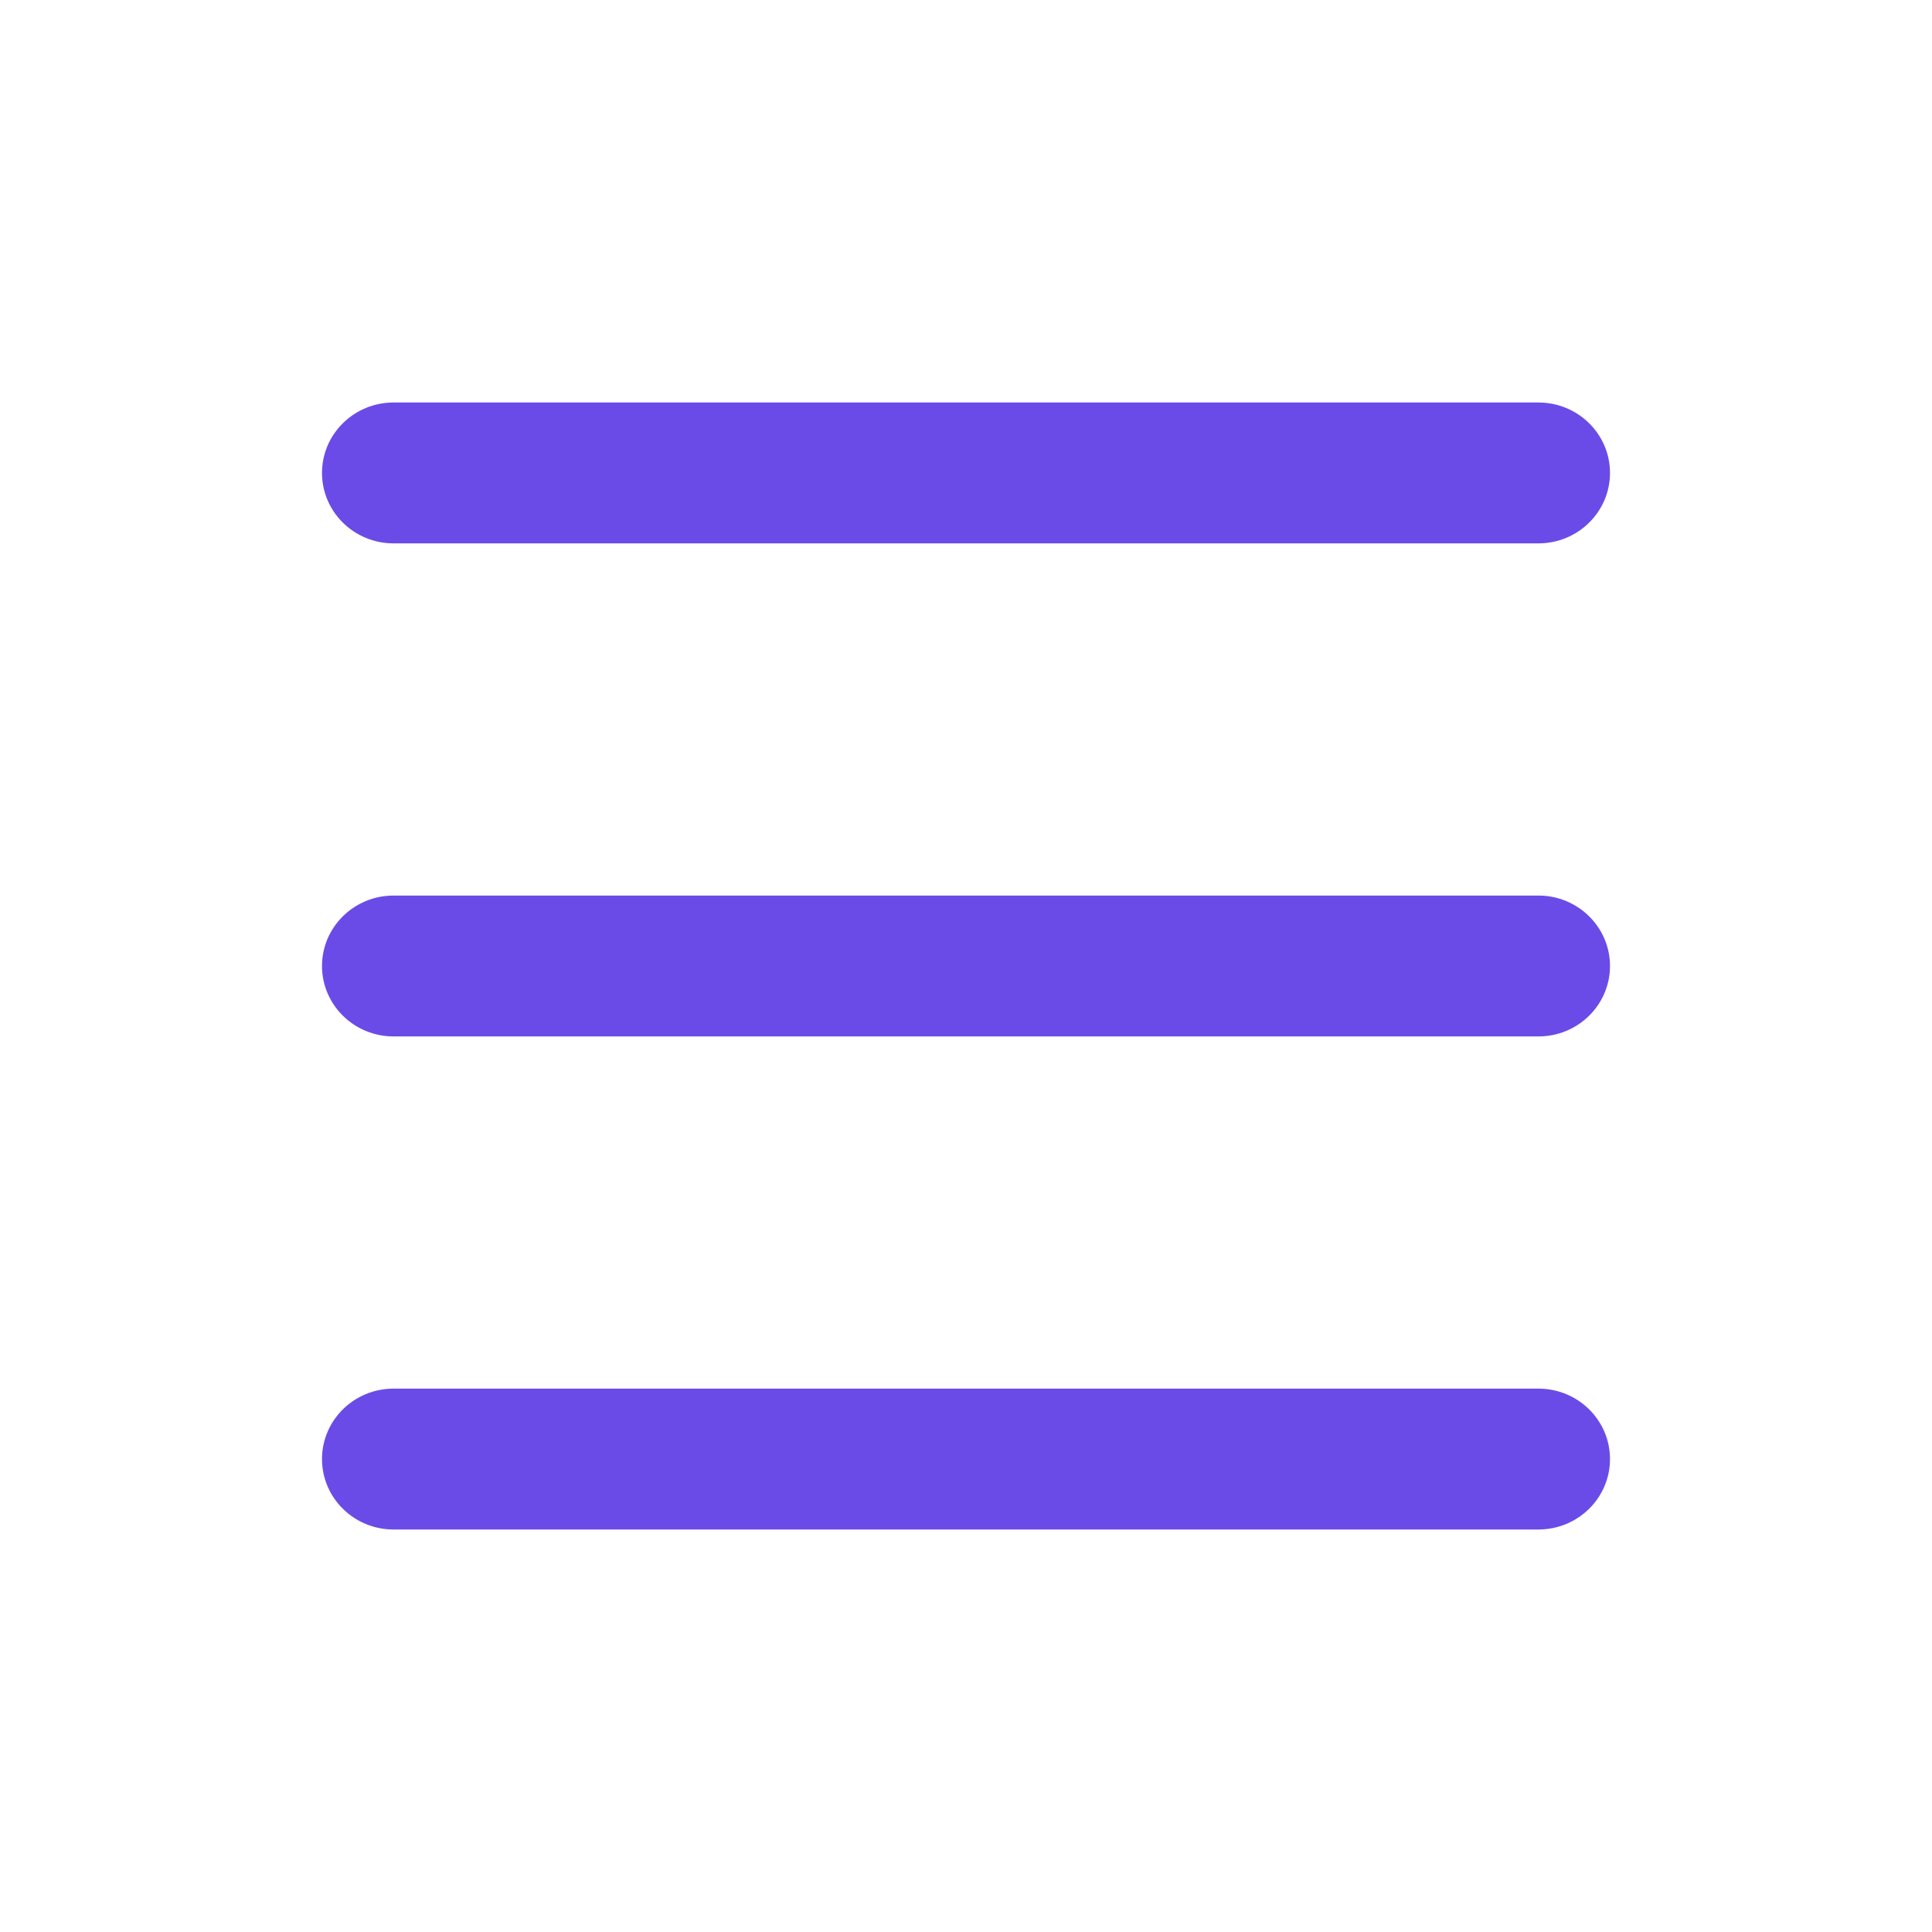
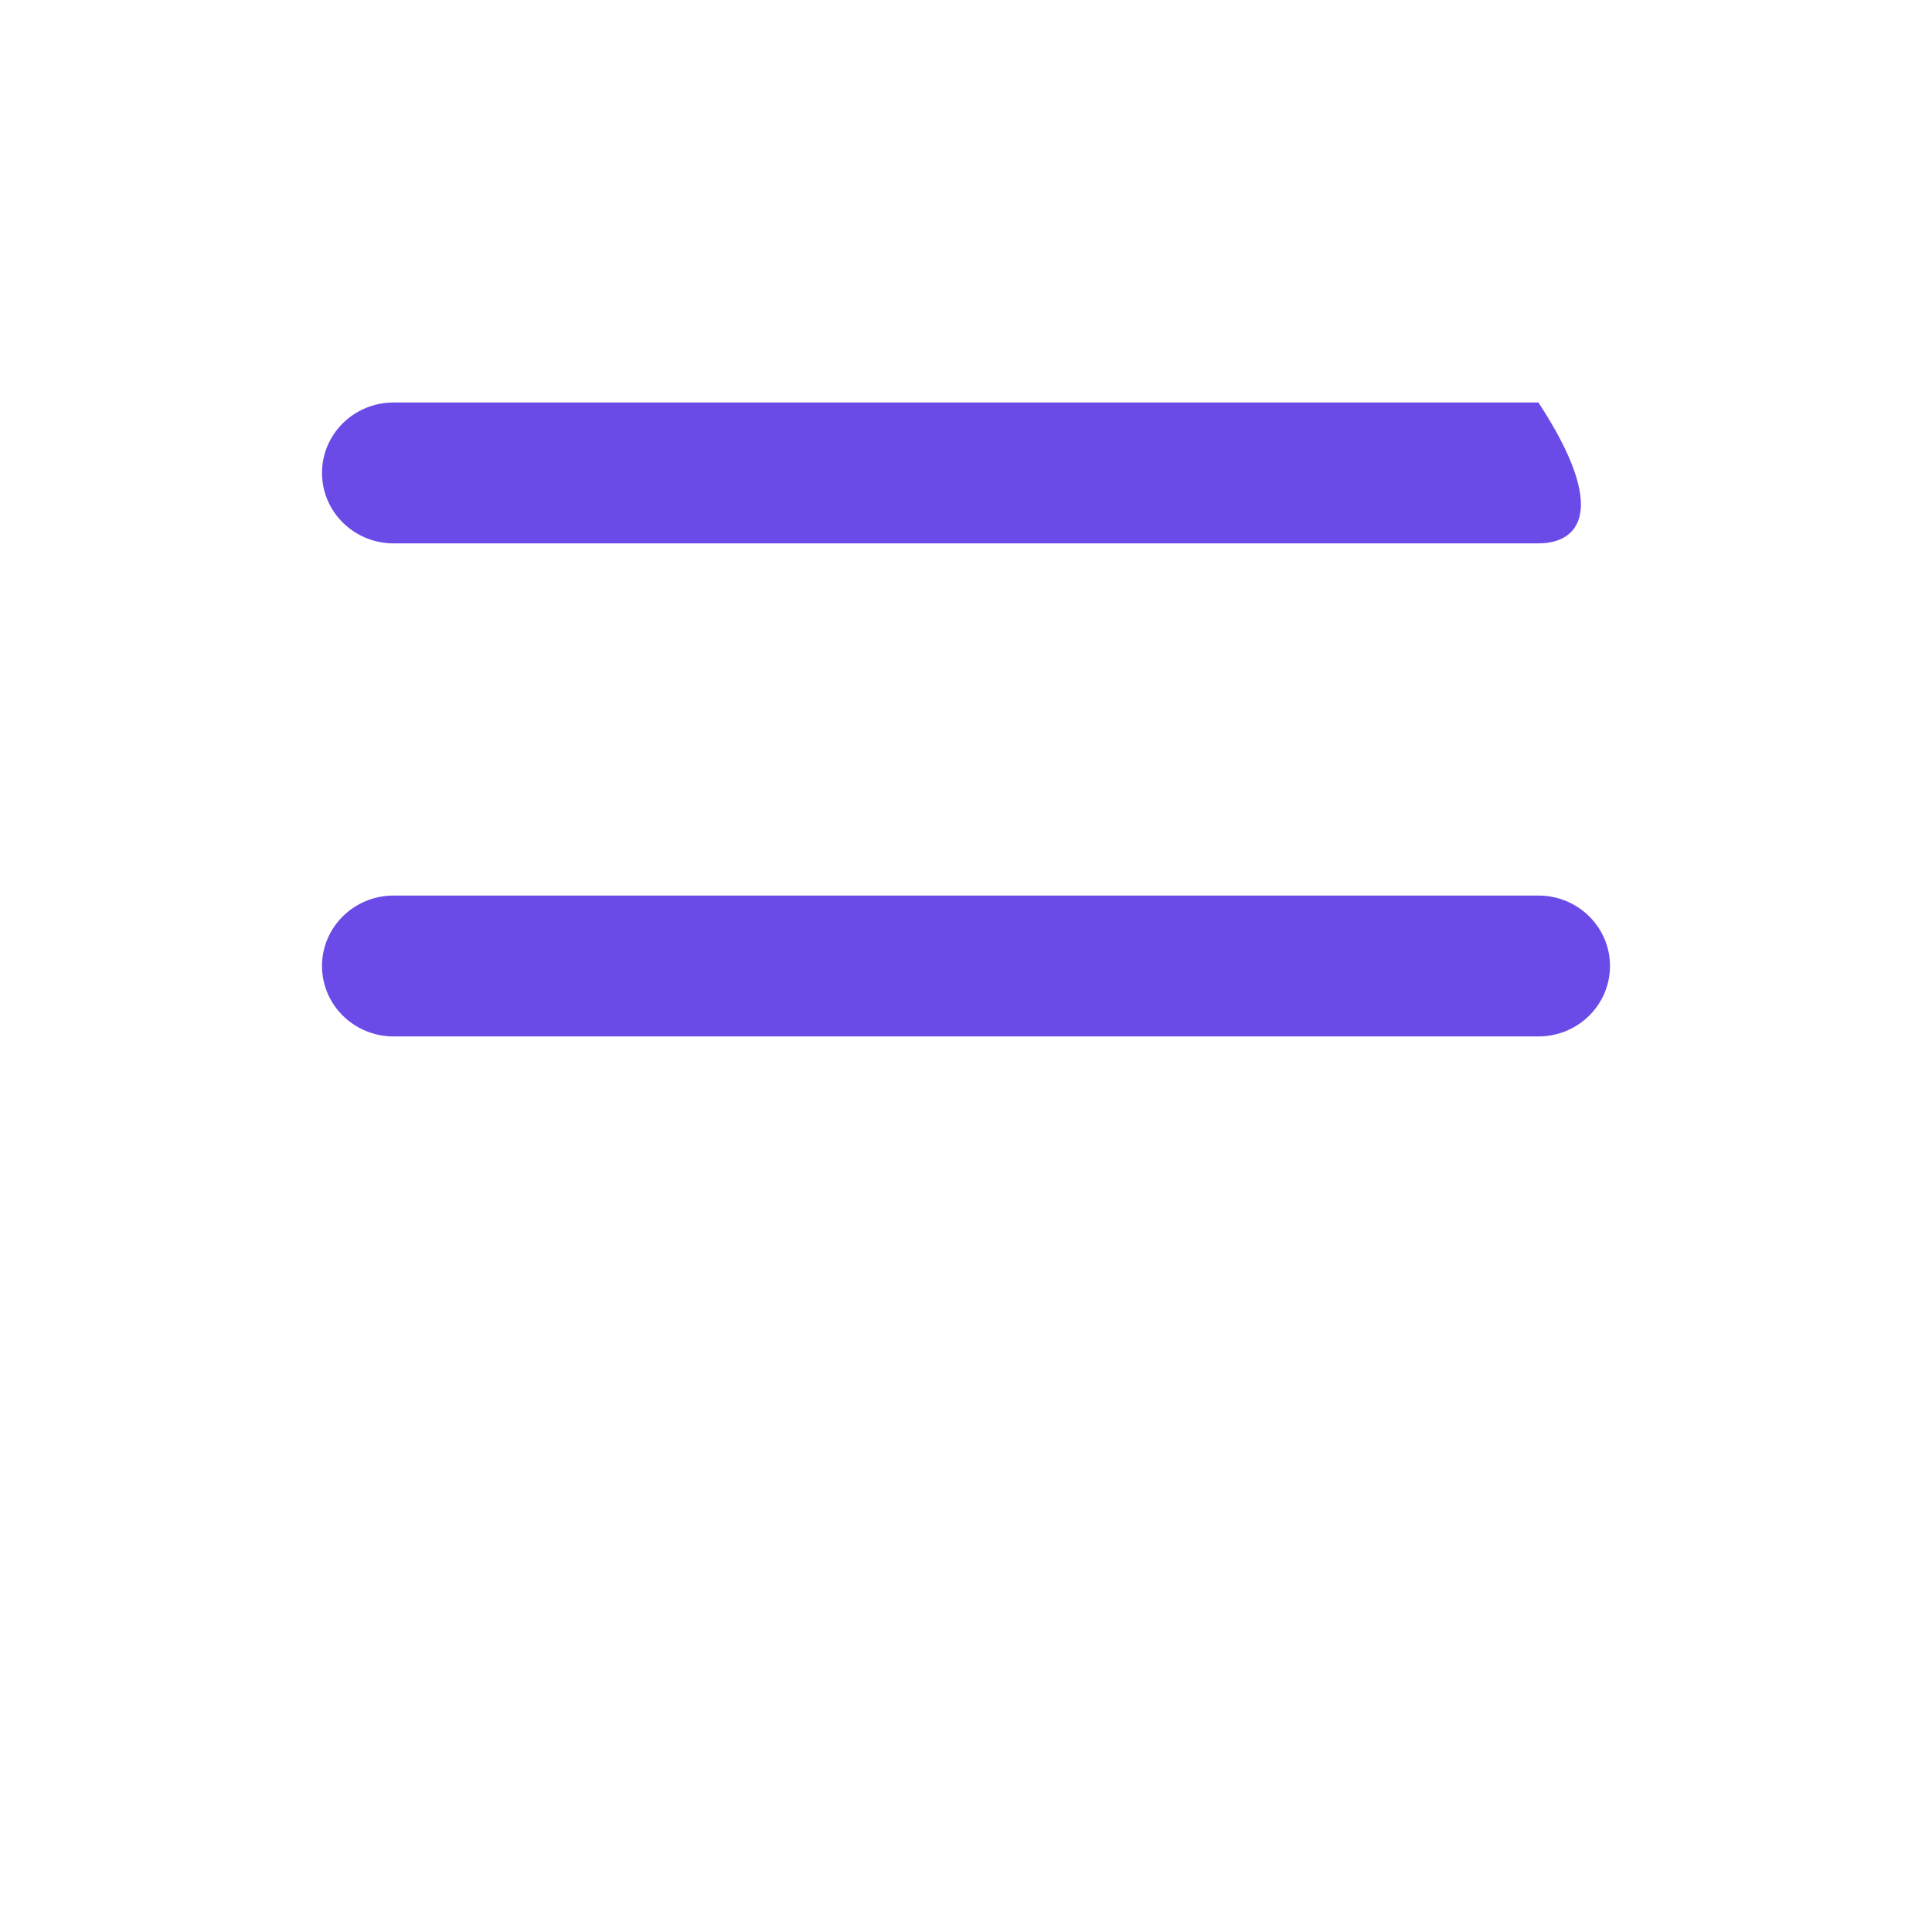
<svg xmlns="http://www.w3.org/2000/svg" width="24" height="24" viewBox="0 0 24 24" fill="none">
-   <path d="M4 5.875C4 5.392 4.398 5 4.889 5H19.111C19.602 5 20 5.392 20 5.875C20 6.358 19.602 6.75 19.111 6.75H4.889C4.398 6.75 4 6.358 4 5.875Z" fill="#6B4BE7" />
+   <path d="M4 5.875C4 5.392 4.398 5 4.889 5H19.111C20 6.358 19.602 6.75 19.111 6.75H4.889C4.398 6.75 4 6.358 4 5.875Z" fill="#6B4BE7" />
  <path d="M4 12C4 11.517 4.398 11.125 4.889 11.125H19.111C19.602 11.125 20 11.517 20 12C20 12.483 19.602 12.875 19.111 12.875H4.889C4.398 12.875 4 12.483 4 12Z" fill="#6B4BE7" />
-   <path d="M4 18.125C4 17.642 4.398 17.25 4.889 17.25H19.111C19.602 17.25 20 17.642 20 18.125C20 18.608 19.602 19 19.111 19H4.889C4.398 19 4 18.608 4 18.125Z" fill="#6B4BE7" />
</svg>